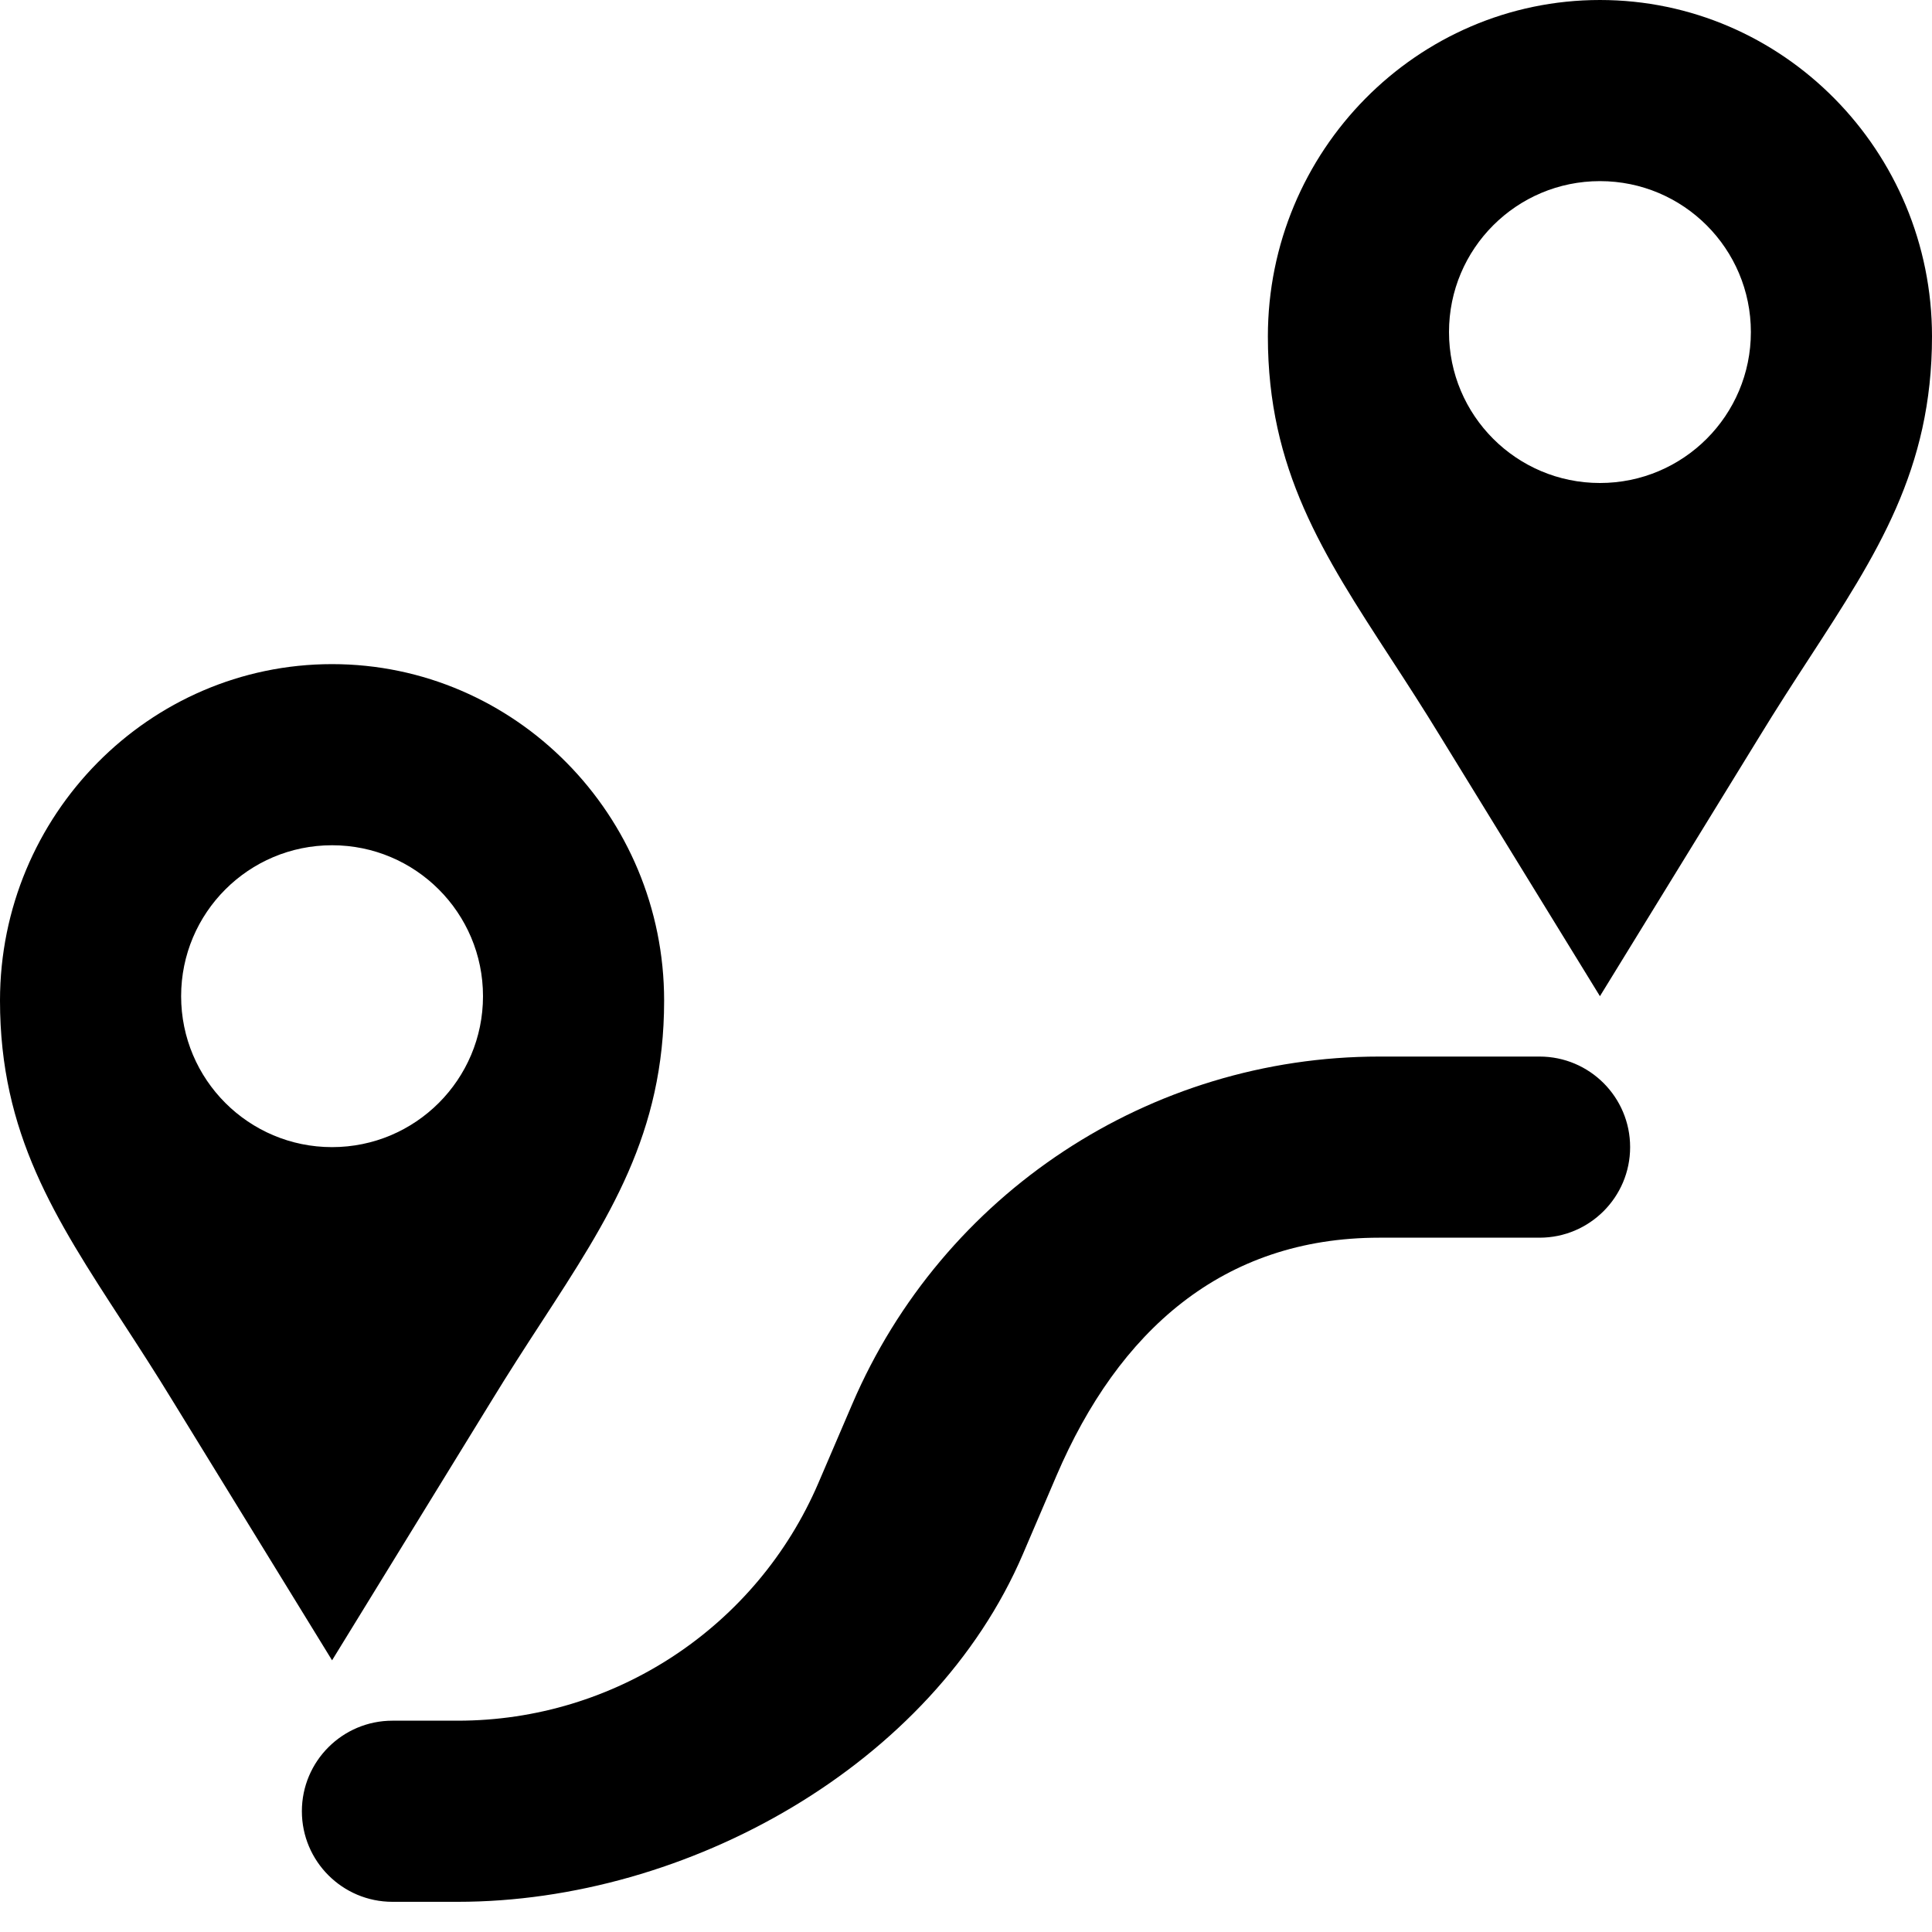
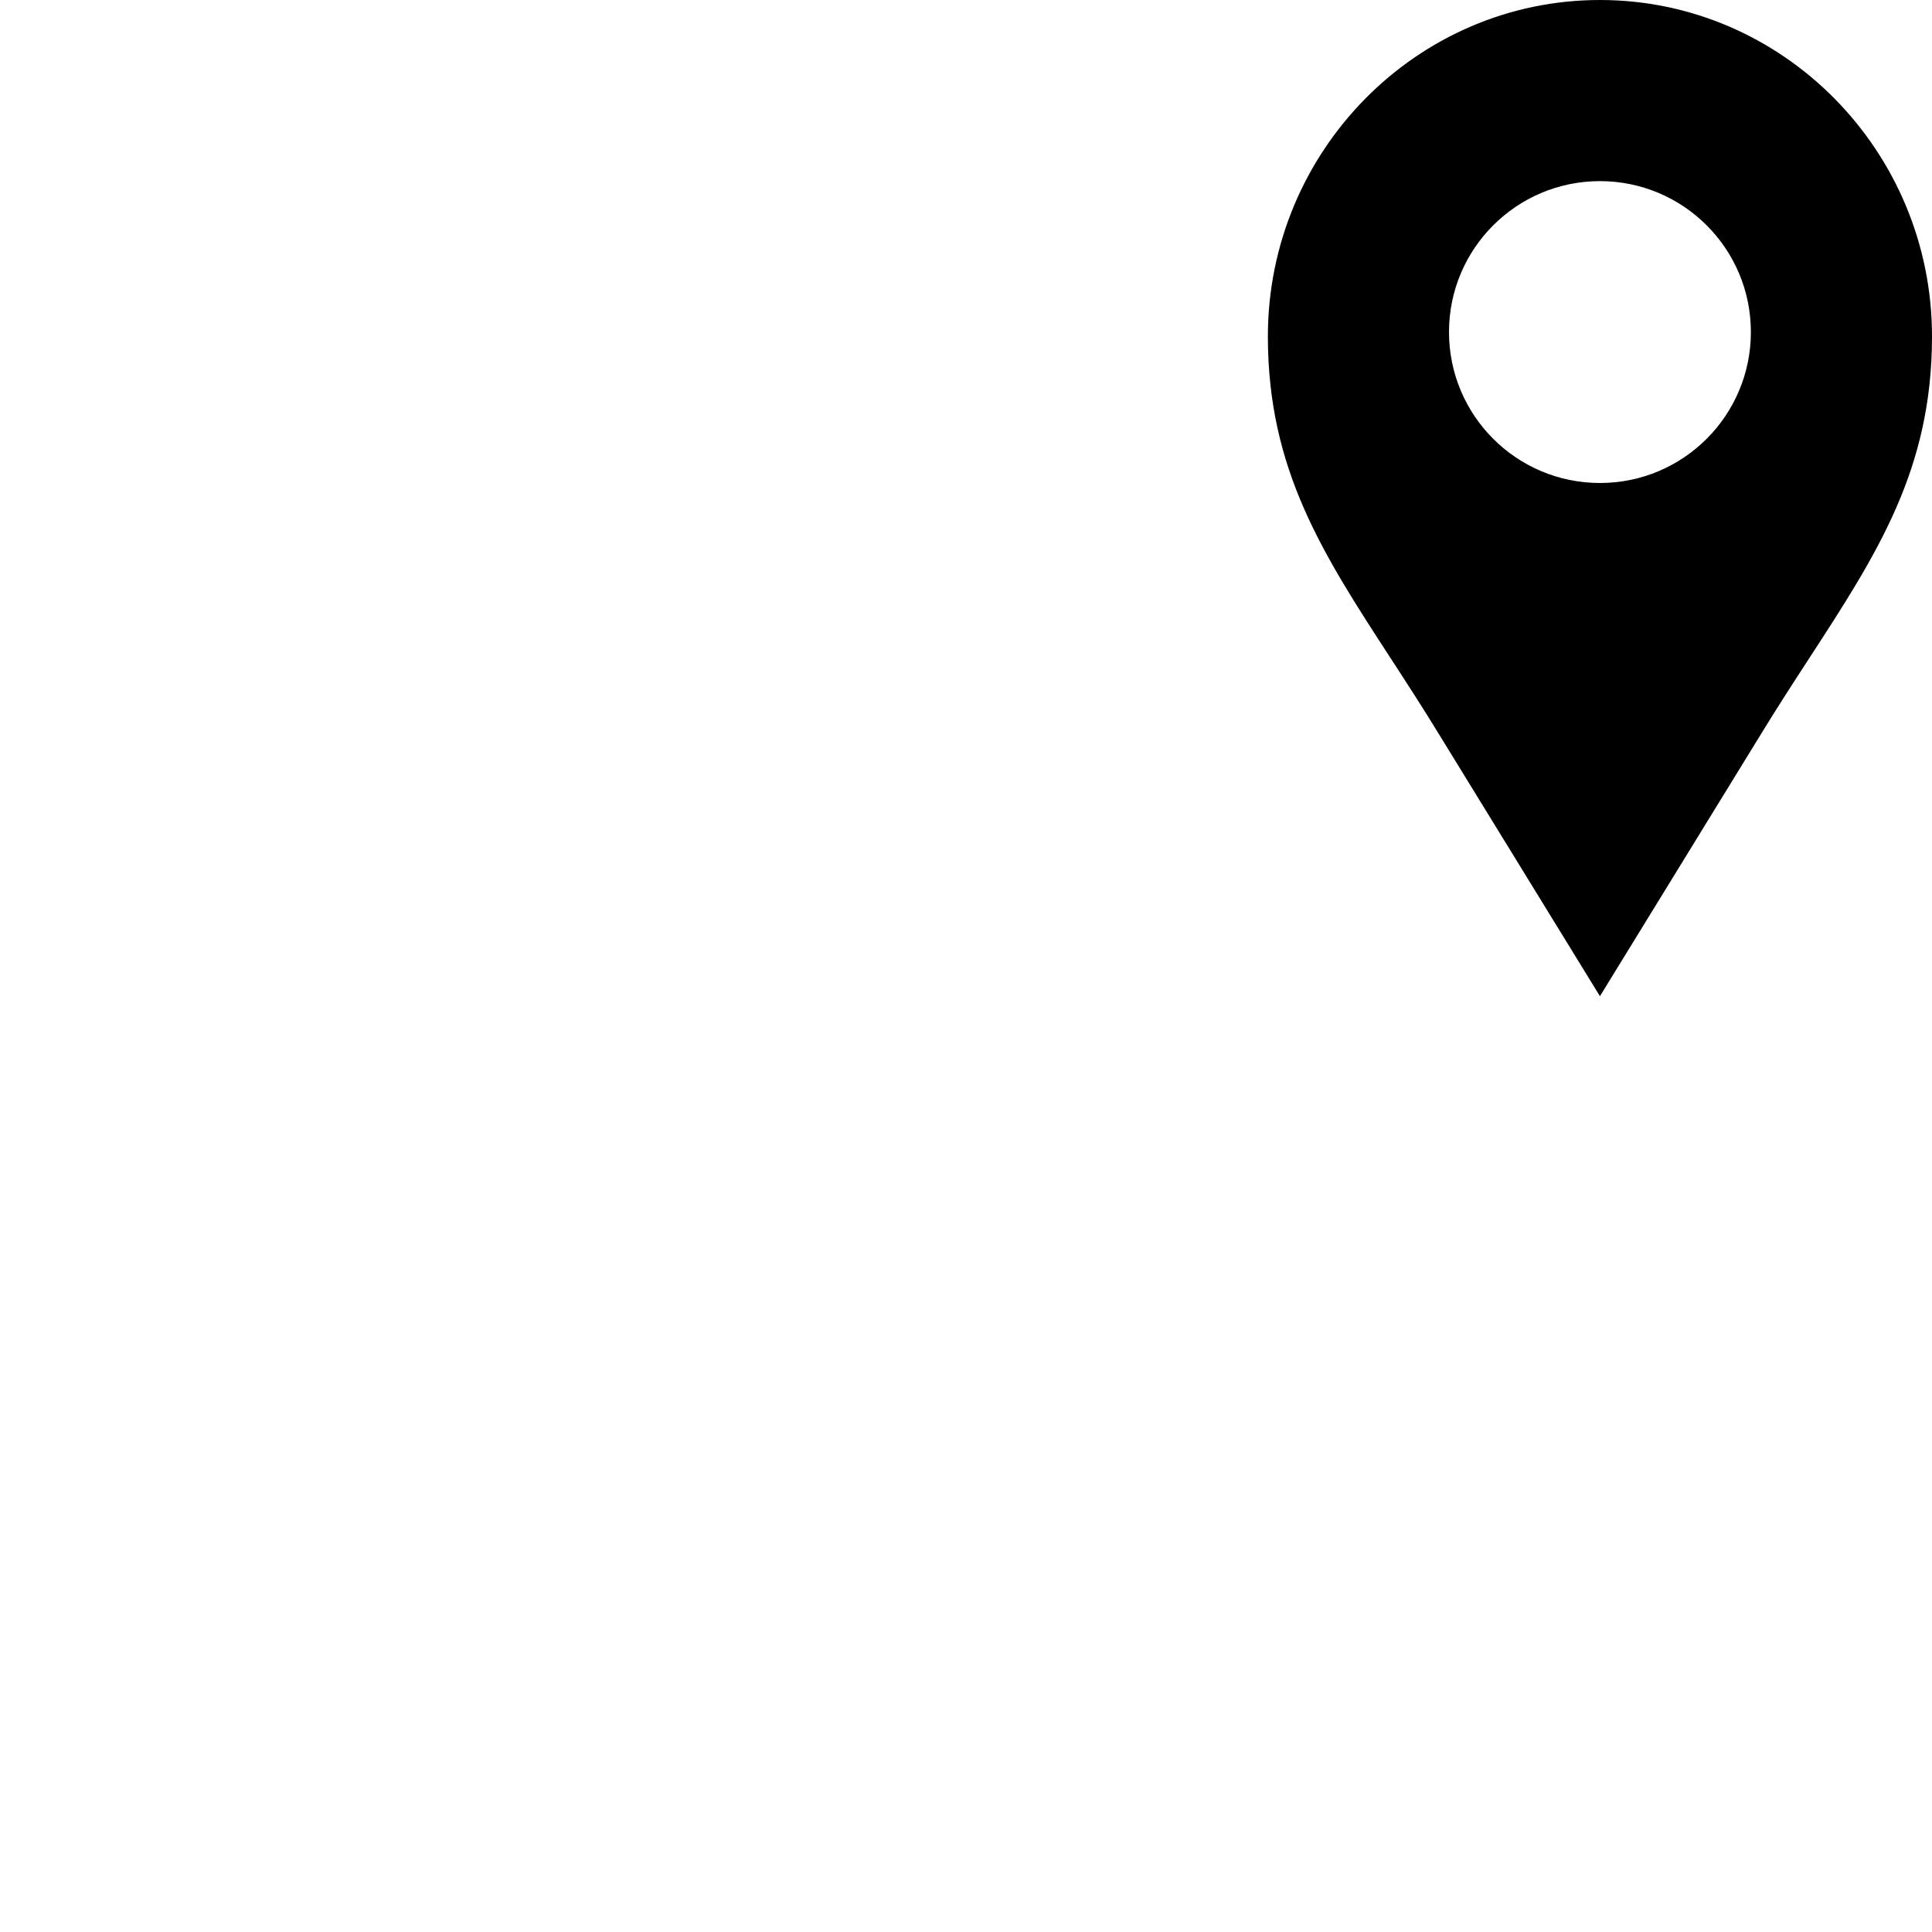
<svg xmlns="http://www.w3.org/2000/svg" width="32" height="32" viewBox="0 0 32 32" fill="none">
-   <path fill-rule="evenodd" clip-rule="evenodd" d="M11 16.573C11 13.501 8.531 11 5.5 11C2.469 11 0 13.501 0 16.573C0 18.777 0.909 20.174 2.037 21.908C2.302 22.315 2.578 22.741 2.858 23.2L5.5 27.5L8.142 23.2C8.422 22.741 8.698 22.315 8.963 21.908C10.091 20.174 11 18.777 11 16.573ZM5.5 14C4.119 14 3 15.119 3 16.5C3 17.881 4.119 19 5.5 19C6.881 19 8 17.881 8 16.5C8 15.119 6.881 14 5.5 14Z" fill="black" />
-   <path fill-rule="evenodd" clip-rule="evenodd" d="M22.847 20.5C20.246 20.5 18.524 22.05 17.5 24.439L16.942 25.742C15.445 29.235 11.382 31.5 7.582 31.5H6.5C5.672 31.5 5 30.828 5 30V30C5 29.172 5.672 28.5 6.5 28.5H7.582C10.182 28.5 12.532 26.95 13.556 24.561L14.115 23.258C15.612 19.765 19.046 17.5 22.847 17.5H25.5C26.328 17.5 27 18.172 27 19V19C27 19.828 26.328 20.5 25.5 20.5H22.847Z" fill="black" />
  <path fill-rule="evenodd" clip-rule="evenodd" d="M32 5.573C32 2.501 29.532 0 26.5 0C23.468 0 21 2.501 21 5.573C21 7.777 21.909 9.174 23.037 10.908C23.302 11.315 23.578 11.741 23.858 12.2L26.5 16.5L29.142 12.2C29.422 11.741 29.698 11.315 29.963 10.908C31.091 9.174 32 7.777 32 5.573ZM26.5 3C25.119 3 24 4.119 24 5.5C24 6.881 25.119 8 26.5 8C27.881 8 29 6.881 29 5.5C29 4.119 27.881 3 26.5 3Z" fill="black" />
</svg>